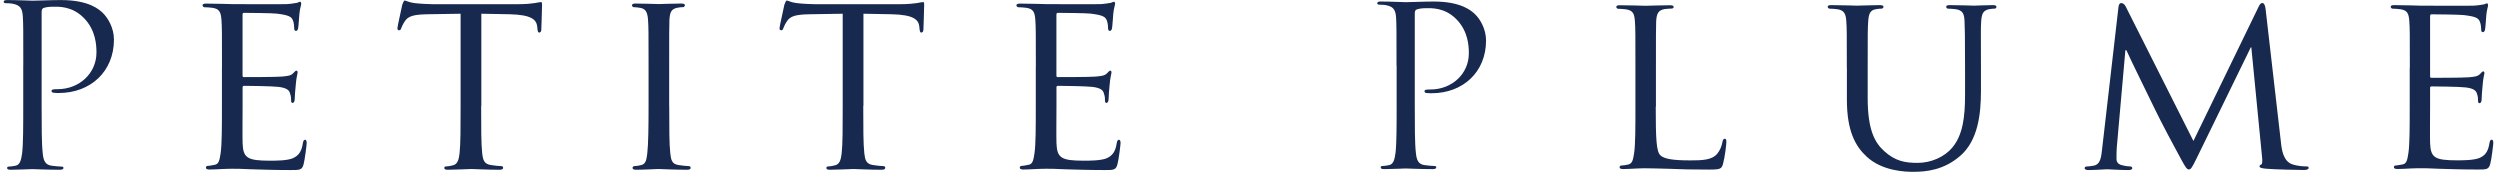
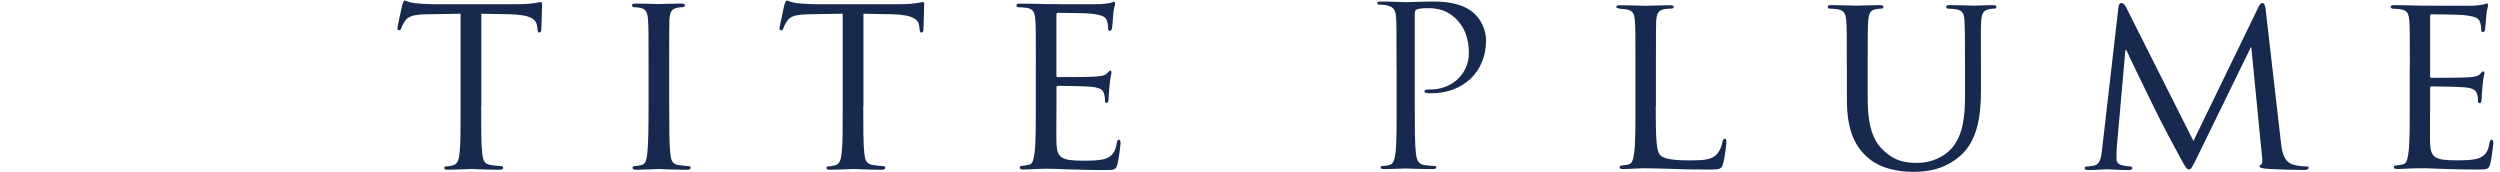
<svg xmlns="http://www.w3.org/2000/svg" fill="none" viewBox="0 0 291 20" height="20" width="291">
  <g clip-path="url(#clip0_1803_917)">
-     <path fill="#17294E" d="M2.712 7.583C2.712 3.504 2.712 2.77 2.658 1.933C2.603 1.042 2.397 0.624 1.533 0.446C1.321 0.391 0.882 0.37 0.642 0.37C0.539 0.37 0.429 0.315 0.429 0.213C0.429 0.055 0.559 0.007 0.847 0.007C2.027 0.007 3.59 0.082 3.803 0.082C4.378 0.082 5.894 0.007 7.094 0.007C10.364 0.007 11.537 1.104 11.955 1.495C12.531 2.043 13.264 3.222 13.264 4.607C13.264 8.317 10.542 10.826 6.833 10.826C6.703 10.826 6.415 10.826 6.285 10.799C6.154 10.799 5.997 10.744 5.997 10.614C5.997 10.408 6.154 10.38 6.703 10.38C9.24 10.38 11.228 8.522 11.228 6.116C11.228 5.252 11.152 3.504 9.761 2.091C8.376 0.679 6.778 0.782 6.182 0.782C5.736 0.782 5.29 0.836 5.057 0.939C4.9 0.994 4.845 1.172 4.845 1.433V12.177C4.845 14.686 4.845 16.75 4.975 17.847C5.05 18.608 5.208 19.177 5.997 19.287C6.36 19.342 6.936 19.39 7.176 19.39C7.334 19.39 7.388 19.465 7.388 19.547C7.388 19.678 7.258 19.76 6.97 19.76C5.53 19.76 3.885 19.685 3.755 19.685C3.679 19.685 2.027 19.76 1.245 19.76C0.957 19.76 0.827 19.705 0.827 19.547C0.827 19.472 0.882 19.39 1.033 19.39C1.266 19.39 1.581 19.335 1.814 19.287C2.335 19.184 2.466 18.608 2.575 17.847C2.706 16.75 2.706 14.686 2.706 12.177V7.576L2.712 7.583Z" />
-     <path fill="#17294E" d="M25.839 7.823C25.839 3.853 25.839 3.133 25.777 2.317C25.715 1.447 25.564 1.021 24.694 0.905C24.481 0.877 24.035 0.843 23.789 0.843C23.7 0.843 23.576 0.72 23.576 0.631C23.576 0.48 23.7 0.418 23.994 0.418C25.194 0.418 26.915 0.48 27.059 0.48C27.238 0.48 32.771 0.507 33.374 0.48C33.888 0.452 34.368 0.356 34.574 0.329C34.697 0.302 34.814 0.206 34.937 0.206C35.026 0.206 35.061 0.329 35.061 0.446C35.061 0.624 34.91 0.925 34.848 1.645C34.821 1.885 34.759 3.03 34.697 3.332C34.67 3.455 34.574 3.599 34.457 3.599C34.306 3.599 34.245 3.483 34.245 3.27C34.245 3.092 34.217 2.667 34.094 2.365C33.916 1.947 33.641 1.762 32.202 1.584C31.749 1.522 28.684 1.495 28.383 1.495C28.259 1.495 28.232 1.584 28.232 1.762V8.707C28.232 8.886 28.232 8.975 28.383 8.975C28.712 8.975 32.202 8.975 32.805 8.913C33.436 8.851 33.826 8.824 34.101 8.55C34.279 8.371 34.402 8.221 34.492 8.221C34.581 8.221 34.642 8.282 34.642 8.433C34.642 8.584 34.492 9.002 34.43 9.846C34.368 10.36 34.306 11.32 34.306 11.498C34.306 11.71 34.245 11.978 34.066 11.978C33.943 11.978 33.888 11.889 33.888 11.738C33.888 11.498 33.888 11.224 33.765 10.895C33.676 10.531 33.436 10.236 32.414 10.113C31.694 10.024 28.862 9.99 28.417 9.99C28.266 9.99 28.238 10.079 28.238 10.168V12.3C28.238 13.171 28.211 16.147 28.238 16.661C28.3 18.375 28.78 18.704 31.399 18.704C32.092 18.704 33.353 18.704 34.046 18.437C34.738 18.135 35.102 17.682 35.253 16.661C35.314 16.359 35.376 16.27 35.52 16.27C35.664 16.27 35.698 16.483 35.698 16.661C35.698 16.839 35.486 18.587 35.335 19.129C35.157 19.794 34.882 19.794 33.861 19.794C31.879 19.794 30.343 19.733 29.26 19.705C28.149 19.643 27.457 19.643 27.066 19.643C27.004 19.643 26.497 19.643 25.921 19.671C25.407 19.698 24.81 19.733 24.385 19.733C24.118 19.733 23.967 19.671 23.967 19.52C23.967 19.431 24.029 19.307 24.18 19.307C24.419 19.307 24.749 19.218 24.989 19.184C25.503 19.095 25.558 18.581 25.681 17.833C25.832 16.777 25.832 14.768 25.832 12.3V7.789L25.839 7.823Z" />
    <path fill="#17294E" d="M56.007 12.328C56.007 14.796 56.007 16.812 56.13 17.861C56.22 18.615 56.343 19.095 57.152 19.212C57.516 19.273 58.112 19.335 58.352 19.335C58.53 19.335 58.565 19.452 58.565 19.547C58.565 19.671 58.441 19.76 58.146 19.76C56.7 19.76 55.02 19.671 54.869 19.671C54.745 19.671 52.915 19.76 52.133 19.76C51.831 19.76 51.715 19.698 51.715 19.547C51.715 19.458 51.777 19.369 51.928 19.369C52.167 19.369 52.469 19.308 52.709 19.246C53.251 19.122 53.402 18.615 53.491 17.861C53.614 16.805 53.614 14.796 53.614 12.328V1.598L49.795 1.659C48.143 1.687 47.512 1.872 47.121 2.475C46.819 2.928 46.792 3.106 46.703 3.284C46.641 3.497 46.552 3.524 46.436 3.524C46.374 3.524 46.257 3.463 46.257 3.312C46.257 3.044 46.799 0.754 46.826 0.542C46.888 0.391 47.005 0.062 47.094 0.062C47.272 0.062 47.546 0.274 48.266 0.363C49.02 0.453 50.042 0.487 50.344 0.487H60.327C61.197 0.487 61.801 0.425 62.219 0.363C62.61 0.302 62.85 0.24 62.973 0.24C63.096 0.24 63.096 0.391 63.096 0.542C63.096 1.323 63.007 3.161 63.007 3.463C63.007 3.675 62.884 3.792 62.767 3.792C62.651 3.792 62.589 3.702 62.555 3.339L62.528 3.072C62.438 2.29 61.862 1.721 59.339 1.659L56.028 1.598V12.335L56.007 12.328Z" />
    <path fill="#17294E" d="M77.899 12.328C77.899 14.796 77.899 16.812 78.023 17.861C78.112 18.615 78.201 19.095 78.982 19.212C79.373 19.273 79.942 19.335 80.182 19.335C80.333 19.335 80.395 19.451 80.395 19.547C80.395 19.671 80.271 19.76 79.977 19.76C78.502 19.76 76.788 19.671 76.665 19.671C76.514 19.671 74.862 19.76 74.046 19.76C73.778 19.76 73.628 19.698 73.628 19.547C73.628 19.458 73.689 19.335 73.84 19.335C74.08 19.335 74.409 19.273 74.649 19.212C75.163 19.088 75.253 18.608 75.342 17.861C75.465 16.805 75.493 14.796 75.493 12.328V7.816C75.493 3.846 75.493 3.127 75.431 2.311C75.369 1.44 75.163 1.049 74.588 0.926C74.286 0.864 73.957 0.836 73.778 0.836C73.655 0.836 73.566 0.713 73.566 0.624C73.566 0.473 73.689 0.411 73.984 0.411C74.855 0.411 76.507 0.473 76.658 0.473C76.781 0.473 78.496 0.411 79.305 0.411C79.606 0.411 79.723 0.473 79.723 0.624C79.723 0.713 79.6 0.836 79.51 0.836C79.332 0.836 79.147 0.836 78.852 0.898C78.132 1.049 77.981 1.412 77.92 2.311C77.892 3.12 77.892 3.846 77.892 7.816V12.328H77.899Z" />
    <path fill="#17294E" d="M100.484 12.328C100.484 14.796 100.484 16.812 100.608 17.861C100.697 18.615 100.82 19.095 101.629 19.212C101.993 19.273 102.589 19.335 102.829 19.335C103.007 19.335 103.042 19.452 103.042 19.547C103.042 19.671 102.918 19.76 102.623 19.76C101.177 19.76 99.497 19.671 99.346 19.671C99.222 19.671 97.392 19.76 96.61 19.76C96.309 19.76 96.192 19.698 96.192 19.547C96.192 19.458 96.254 19.369 96.405 19.369C96.645 19.369 96.946 19.308 97.186 19.246C97.728 19.122 97.879 18.615 97.968 17.861C98.091 16.805 98.091 14.796 98.091 12.328V1.598L94.272 1.659C92.62 1.687 91.989 1.872 91.598 2.475C91.297 2.928 91.269 3.106 91.18 3.284C91.118 3.497 91.029 3.524 90.913 3.524C90.851 3.524 90.734 3.463 90.734 3.312C90.734 3.044 91.276 0.754 91.303 0.542C91.365 0.391 91.482 0.062 91.571 0.062C91.749 0.062 92.023 0.274 92.743 0.363C93.498 0.453 94.519 0.487 94.821 0.487H104.804C105.674 0.487 106.278 0.425 106.696 0.363C107.087 0.302 107.327 0.24 107.45 0.24C107.574 0.24 107.574 0.391 107.574 0.542C107.574 1.323 107.484 3.161 107.484 3.463C107.484 3.675 107.361 3.792 107.244 3.792C107.128 3.792 107.066 3.702 107.032 3.339L107.005 3.072C106.915 2.29 106.339 1.721 103.816 1.659L100.505 1.598V12.335L100.484 12.328Z" />
    <path fill="#17294E" d="M120.573 7.823C120.573 3.853 120.573 3.133 120.511 2.317C120.45 1.447 120.299 1.021 119.428 0.905C119.216 0.877 118.77 0.843 118.523 0.843C118.434 0.843 118.311 0.72 118.311 0.631C118.311 0.48 118.434 0.418 118.729 0.418C119.929 0.418 121.65 0.48 121.794 0.48C121.972 0.48 127.505 0.507 128.108 0.48C128.623 0.452 129.102 0.356 129.308 0.329C129.432 0.302 129.548 0.206 129.672 0.206C129.761 0.206 129.795 0.329 129.795 0.446C129.795 0.624 129.644 0.925 129.582 1.645C129.555 1.885 129.493 3.03 129.432 3.332C129.404 3.455 129.308 3.599 129.192 3.599C129.041 3.599 128.979 3.483 128.979 3.27C128.979 3.092 128.952 2.667 128.828 2.365C128.65 1.947 128.376 1.762 126.936 1.584C126.483 1.522 123.419 1.495 123.117 1.495C122.993 1.495 122.966 1.584 122.966 1.762V8.707C122.966 8.886 122.966 8.975 123.117 8.975C123.446 8.975 126.936 8.975 127.539 8.913C128.17 8.851 128.561 8.824 128.835 8.55C129.013 8.371 129.137 8.221 129.226 8.221C129.315 8.221 129.377 8.282 129.377 8.433C129.377 8.584 129.226 9.002 129.164 9.846C129.102 10.36 129.041 11.32 129.041 11.498C129.041 11.71 128.979 11.978 128.801 11.978C128.677 11.978 128.623 11.889 128.623 11.738C128.623 11.498 128.623 11.224 128.499 10.895C128.41 10.531 128.17 10.236 127.148 10.113C126.428 10.024 123.597 9.99 123.151 9.99C123 9.99 122.973 10.079 122.973 10.168V12.3C122.973 13.171 122.945 16.147 122.973 16.661C123.035 18.375 123.515 18.704 126.134 18.704C126.826 18.704 128.088 18.704 128.78 18.437C129.473 18.135 129.836 17.682 129.987 16.661C130.049 16.359 130.11 16.27 130.254 16.27C130.398 16.27 130.433 16.483 130.433 16.661C130.433 16.839 130.22 18.587 130.069 19.129C129.891 19.794 129.617 19.794 128.595 19.794C126.614 19.794 125.078 19.733 123.994 19.705C122.884 19.643 122.191 19.643 121.8 19.643C121.739 19.643 121.231 19.643 120.655 19.671C120.141 19.698 119.545 19.733 119.12 19.733C118.852 19.733 118.701 19.671 118.701 19.52C118.701 19.431 118.763 19.307 118.914 19.307C119.154 19.307 119.483 19.218 119.723 19.184C120.237 19.095 120.292 18.581 120.415 17.833C120.566 16.777 120.566 14.768 120.566 12.3V7.789L120.573 7.823Z" />
    <path fill="#17294E" d="M162.555 7.659C162.555 3.634 162.555 2.914 162.507 2.084C162.452 1.207 162.246 0.795 161.396 0.617C161.19 0.562 160.751 0.542 160.518 0.542C160.415 0.542 160.312 0.487 160.312 0.384C160.312 0.226 160.443 0.178 160.724 0.178C161.883 0.178 163.432 0.254 163.638 0.254C164.207 0.254 165.702 0.178 166.888 0.178C170.11 0.178 171.276 1.262 171.687 1.645C172.256 2.187 172.976 3.346 172.976 4.717C172.976 8.378 170.295 10.854 166.634 10.854C166.504 10.854 166.223 10.854 166.092 10.826C165.962 10.826 165.811 10.771 165.811 10.648C165.811 10.442 165.969 10.415 166.511 10.415C169.013 10.415 170.974 8.584 170.974 6.212C170.974 5.362 170.899 3.634 169.527 2.242C168.163 0.85 166.586 0.953 165.996 0.953C165.558 0.953 165.119 1.008 164.886 1.111C164.728 1.166 164.68 1.344 164.68 1.604V12.204C164.68 14.679 164.68 16.716 164.81 17.799C164.886 18.546 165.043 19.116 165.818 19.218C166.182 19.273 166.744 19.321 166.977 19.321C167.135 19.321 167.183 19.397 167.183 19.479C167.183 19.609 167.052 19.685 166.771 19.685C165.352 19.685 163.727 19.609 163.597 19.609C163.521 19.609 161.896 19.685 161.122 19.685C160.84 19.685 160.71 19.63 160.71 19.479C160.71 19.404 160.765 19.321 160.916 19.321C161.149 19.321 161.458 19.266 161.691 19.218C162.205 19.116 162.335 18.546 162.438 17.799C162.568 16.716 162.568 14.679 162.568 12.204V7.665L162.555 7.659Z" />
-     <path fill="#17294E" d="M192.729 12.403C192.729 16.112 192.791 17.628 193.264 18.073C193.683 18.491 194.69 18.67 196.734 18.67C198.098 18.67 199.257 18.642 199.881 17.902C200.21 17.518 200.415 16.983 200.505 16.476C200.532 16.297 200.621 16.147 200.772 16.147C200.889 16.147 200.95 16.263 200.95 16.531C200.95 16.798 200.772 18.313 200.566 19.054C200.388 19.65 200.299 19.739 198.907 19.739C197.035 19.739 195.582 19.712 194.368 19.65C193.182 19.623 192.291 19.588 191.523 19.588C191.406 19.588 190.961 19.588 190.453 19.616C189.918 19.643 189.356 19.678 188.938 19.678C188.671 19.678 188.52 19.616 188.52 19.472C188.52 19.383 188.581 19.266 188.725 19.266C188.965 19.266 189.288 19.205 189.528 19.15C190.035 19.033 190.09 18.553 190.213 17.813C190.364 16.777 190.364 14.789 190.364 12.355V7.905C190.364 3.99 190.364 3.277 190.302 2.475C190.241 1.618 190.097 1.2 189.233 1.083C189.027 1.056 188.581 1.021 188.341 1.021C188.252 1.021 188.136 0.905 188.136 0.816C188.136 0.665 188.252 0.61 188.554 0.61C189.74 0.61 191.372 0.672 191.523 0.672C191.639 0.672 193.6 0.61 194.402 0.61C194.67 0.61 194.821 0.672 194.821 0.816C194.821 0.905 194.704 0.994 194.615 0.994C194.437 0.994 194.053 1.021 193.758 1.056C192.99 1.207 192.839 1.591 192.777 2.482C192.75 3.284 192.75 3.997 192.75 7.912V12.424L192.729 12.403Z" />
+     <path fill="#17294E" d="M192.729 12.403C192.729 16.112 192.791 17.628 193.264 18.073C193.683 18.491 194.69 18.67 196.734 18.67C198.098 18.67 199.257 18.642 199.881 17.902C200.21 17.518 200.415 16.983 200.505 16.476C200.532 16.297 200.621 16.147 200.772 16.147C200.889 16.147 200.95 16.263 200.95 16.531C200.95 16.798 200.772 18.313 200.566 19.054C200.388 19.65 200.299 19.739 198.907 19.739C197.035 19.739 195.582 19.712 194.368 19.65C193.182 19.623 192.291 19.588 191.523 19.588C191.406 19.588 190.961 19.588 190.453 19.616C189.918 19.643 189.356 19.678 188.938 19.678C188.671 19.678 188.52 19.616 188.52 19.472C188.52 19.383 188.581 19.266 188.725 19.266C188.965 19.266 189.288 19.205 189.528 19.15C190.035 19.033 190.09 18.553 190.213 17.813C190.364 16.777 190.364 14.789 190.364 12.355V7.905C190.364 3.99 190.364 3.277 190.302 2.475C190.241 1.618 190.097 1.2 189.233 1.083C188.252 1.021 188.136 0.905 188.136 0.816C188.136 0.665 188.252 0.61 188.554 0.61C189.74 0.61 191.372 0.672 191.523 0.672C191.639 0.672 193.6 0.61 194.402 0.61C194.67 0.61 194.821 0.672 194.821 0.816C194.821 0.905 194.704 0.994 194.615 0.994C194.437 0.994 194.053 1.021 193.758 1.056C192.99 1.207 192.839 1.591 192.777 2.482C192.75 3.284 192.75 3.997 192.75 7.912V12.424L192.729 12.403Z" />
    <path fill="#17294E" d="M214.971 7.892C214.971 3.977 214.971 3.264 214.91 2.461C214.848 1.659 214.704 1.186 213.84 1.07C213.634 1.042 213.189 1.008 212.949 1.008C212.86 1.008 212.743 0.891 212.743 0.802C212.743 0.651 212.86 0.596 213.161 0.596C214.348 0.596 215.918 0.658 216.158 0.658C216.398 0.658 218.029 0.596 218.797 0.596C219.092 0.596 219.243 0.658 219.243 0.802C219.243 0.891 219.126 1.008 219.003 1.008C218.825 1.008 218.674 1.008 218.352 1.07C217.666 1.186 217.522 1.632 217.46 2.461C217.399 3.264 217.399 3.977 217.399 7.892V11.423C217.399 15.07 218.201 16.585 219.325 17.593C220.601 18.752 221.732 18.958 223.213 18.958C224.817 18.958 226.36 18.245 227.251 17.175C228.465 15.722 228.732 13.644 228.732 11.066V7.892C228.732 3.977 228.705 3.264 228.67 2.461C228.636 1.659 228.492 1.186 227.635 1.07C227.429 1.042 226.984 1.008 226.744 1.008C226.627 1.008 226.538 0.891 226.538 0.802C226.538 0.651 226.655 0.596 226.956 0.596C228.115 0.596 229.624 0.658 229.774 0.658C229.953 0.658 231.2 0.596 231.968 0.596C232.263 0.596 232.387 0.658 232.387 0.802C232.387 0.891 232.298 1.008 232.181 1.008C232.003 1.008 231.852 1.008 231.53 1.07C230.817 1.22 230.673 1.632 230.611 2.461C230.549 3.264 230.583 3.977 230.583 7.892V10.593C230.583 13.322 230.227 16.38 228.149 18.162C226.25 19.794 224.234 20 222.692 20C221.835 20 219.099 19.938 217.262 18.217C215.986 17.031 214.978 15.283 214.978 11.601V7.892H214.971Z" />
    <path fill="#17294E" d="M265.496 16.517C265.585 17.408 265.763 18.773 266.833 19.129C267.573 19.369 268.259 19.369 268.526 19.369C268.643 19.369 268.732 19.431 268.732 19.547C268.732 19.698 268.492 19.787 268.197 19.787C267.608 19.787 264.694 19.726 263.747 19.637C263.123 19.575 263.007 19.486 263.007 19.369C263.007 19.28 263.069 19.191 263.185 19.163C263.336 19.136 263.363 18.745 263.302 18.272L262.054 5.512H261.992L255.705 18.389C255.17 19.486 255.019 19.726 254.786 19.726C254.553 19.726 254.402 19.486 253.895 18.567C253.209 17.319 251.488 14.09 250.837 12.725C250.069 11.121 247.957 6.877 247.512 5.842H247.395L246.387 17.237C246.36 17.621 246.36 18.094 246.36 18.512C246.36 18.896 246.6 19.136 246.984 19.225C247.429 19.342 247.813 19.376 247.992 19.376C248.081 19.376 248.197 19.465 248.197 19.554C248.197 19.733 248.019 19.794 247.724 19.794C246.744 19.794 245.496 19.705 245.29 19.705C245.05 19.705 243.809 19.794 243.096 19.794C242.829 19.794 242.65 19.733 242.65 19.554C242.65 19.465 242.767 19.376 242.918 19.376C243.123 19.376 243.302 19.349 243.686 19.287C244.543 19.136 244.577 18.217 244.694 17.271L246.593 0.802C246.62 0.535 246.744 0.356 246.888 0.356C247.066 0.356 247.272 0.446 247.422 0.74L255.314 16.407L262.911 0.768C263.028 0.528 263.151 0.35 263.329 0.35C263.507 0.35 263.658 0.555 263.713 1.035L265.496 16.524V16.517Z" />
    <path fill="#17294E" d="M280.505 7.892C280.505 3.977 280.505 3.264 280.443 2.461C280.381 1.604 280.237 1.186 279.373 1.07C279.168 1.042 278.722 1.008 278.482 1.008C278.393 1.008 278.276 0.891 278.276 0.802C278.276 0.651 278.393 0.597 278.695 0.597C279.881 0.597 281.574 0.658 281.718 0.658C281.897 0.658 287.354 0.686 287.951 0.658C288.458 0.631 288.931 0.542 289.137 0.507C289.253 0.48 289.377 0.391 289.493 0.391C289.582 0.391 289.61 0.507 289.61 0.631C289.61 0.809 289.459 1.104 289.404 1.817C289.377 2.057 289.315 3.181 289.253 3.476C289.226 3.593 289.137 3.744 289.013 3.744C288.863 3.744 288.808 3.627 288.808 3.415C288.808 3.236 288.78 2.818 288.657 2.523C288.479 2.105 288.211 1.927 286.785 1.755C286.339 1.694 283.316 1.666 283.014 1.666C282.898 1.666 282.863 1.755 282.863 1.934V8.79C282.863 8.968 282.863 9.057 283.014 9.057C283.343 9.057 286.785 9.057 287.375 8.996C287.999 8.934 288.383 8.906 288.65 8.639C288.828 8.461 288.945 8.31 289.034 8.31C289.123 8.31 289.185 8.372 289.185 8.516C289.185 8.66 289.034 9.078 288.979 9.907C288.917 10.415 288.863 11.361 288.863 11.539C288.863 11.745 288.801 12.012 288.623 12.012C288.506 12.012 288.444 11.923 288.444 11.772C288.444 11.533 288.444 11.265 288.328 10.943C288.239 10.586 287.999 10.291 286.991 10.175C286.278 10.086 283.487 10.058 283.042 10.058C282.891 10.058 282.863 10.148 282.863 10.237V12.341C282.863 13.198 282.836 16.14 282.863 16.647C282.925 18.341 283.398 18.663 285.976 18.663C286.655 18.663 287.903 18.663 288.588 18.396C289.274 18.101 289.624 17.655 289.774 16.647C289.836 16.352 289.891 16.263 290.042 16.263C290.193 16.263 290.22 16.469 290.22 16.647C290.22 16.826 290.014 18.547 289.864 19.081C289.685 19.733 289.418 19.733 288.41 19.733C286.449 19.733 284.941 19.671 283.871 19.643C282.774 19.582 282.089 19.582 281.705 19.582C281.643 19.582 281.142 19.582 280.58 19.609C280.073 19.637 279.483 19.671 279.065 19.671C278.797 19.671 278.647 19.609 278.647 19.465C278.647 19.376 278.708 19.26 278.852 19.26C279.092 19.26 279.415 19.17 279.654 19.143C280.162 19.054 280.217 18.547 280.34 17.806C280.491 16.771 280.491 14.782 280.491 12.348V7.899L280.505 7.892Z" />
  </g>
  <defs>
    <clipPath id="clip0_1803_917">
      <rect transform="translate(0.436)" fill="white" height="20" width="289.798" />
    </clipPath>
  </defs>
</svg>